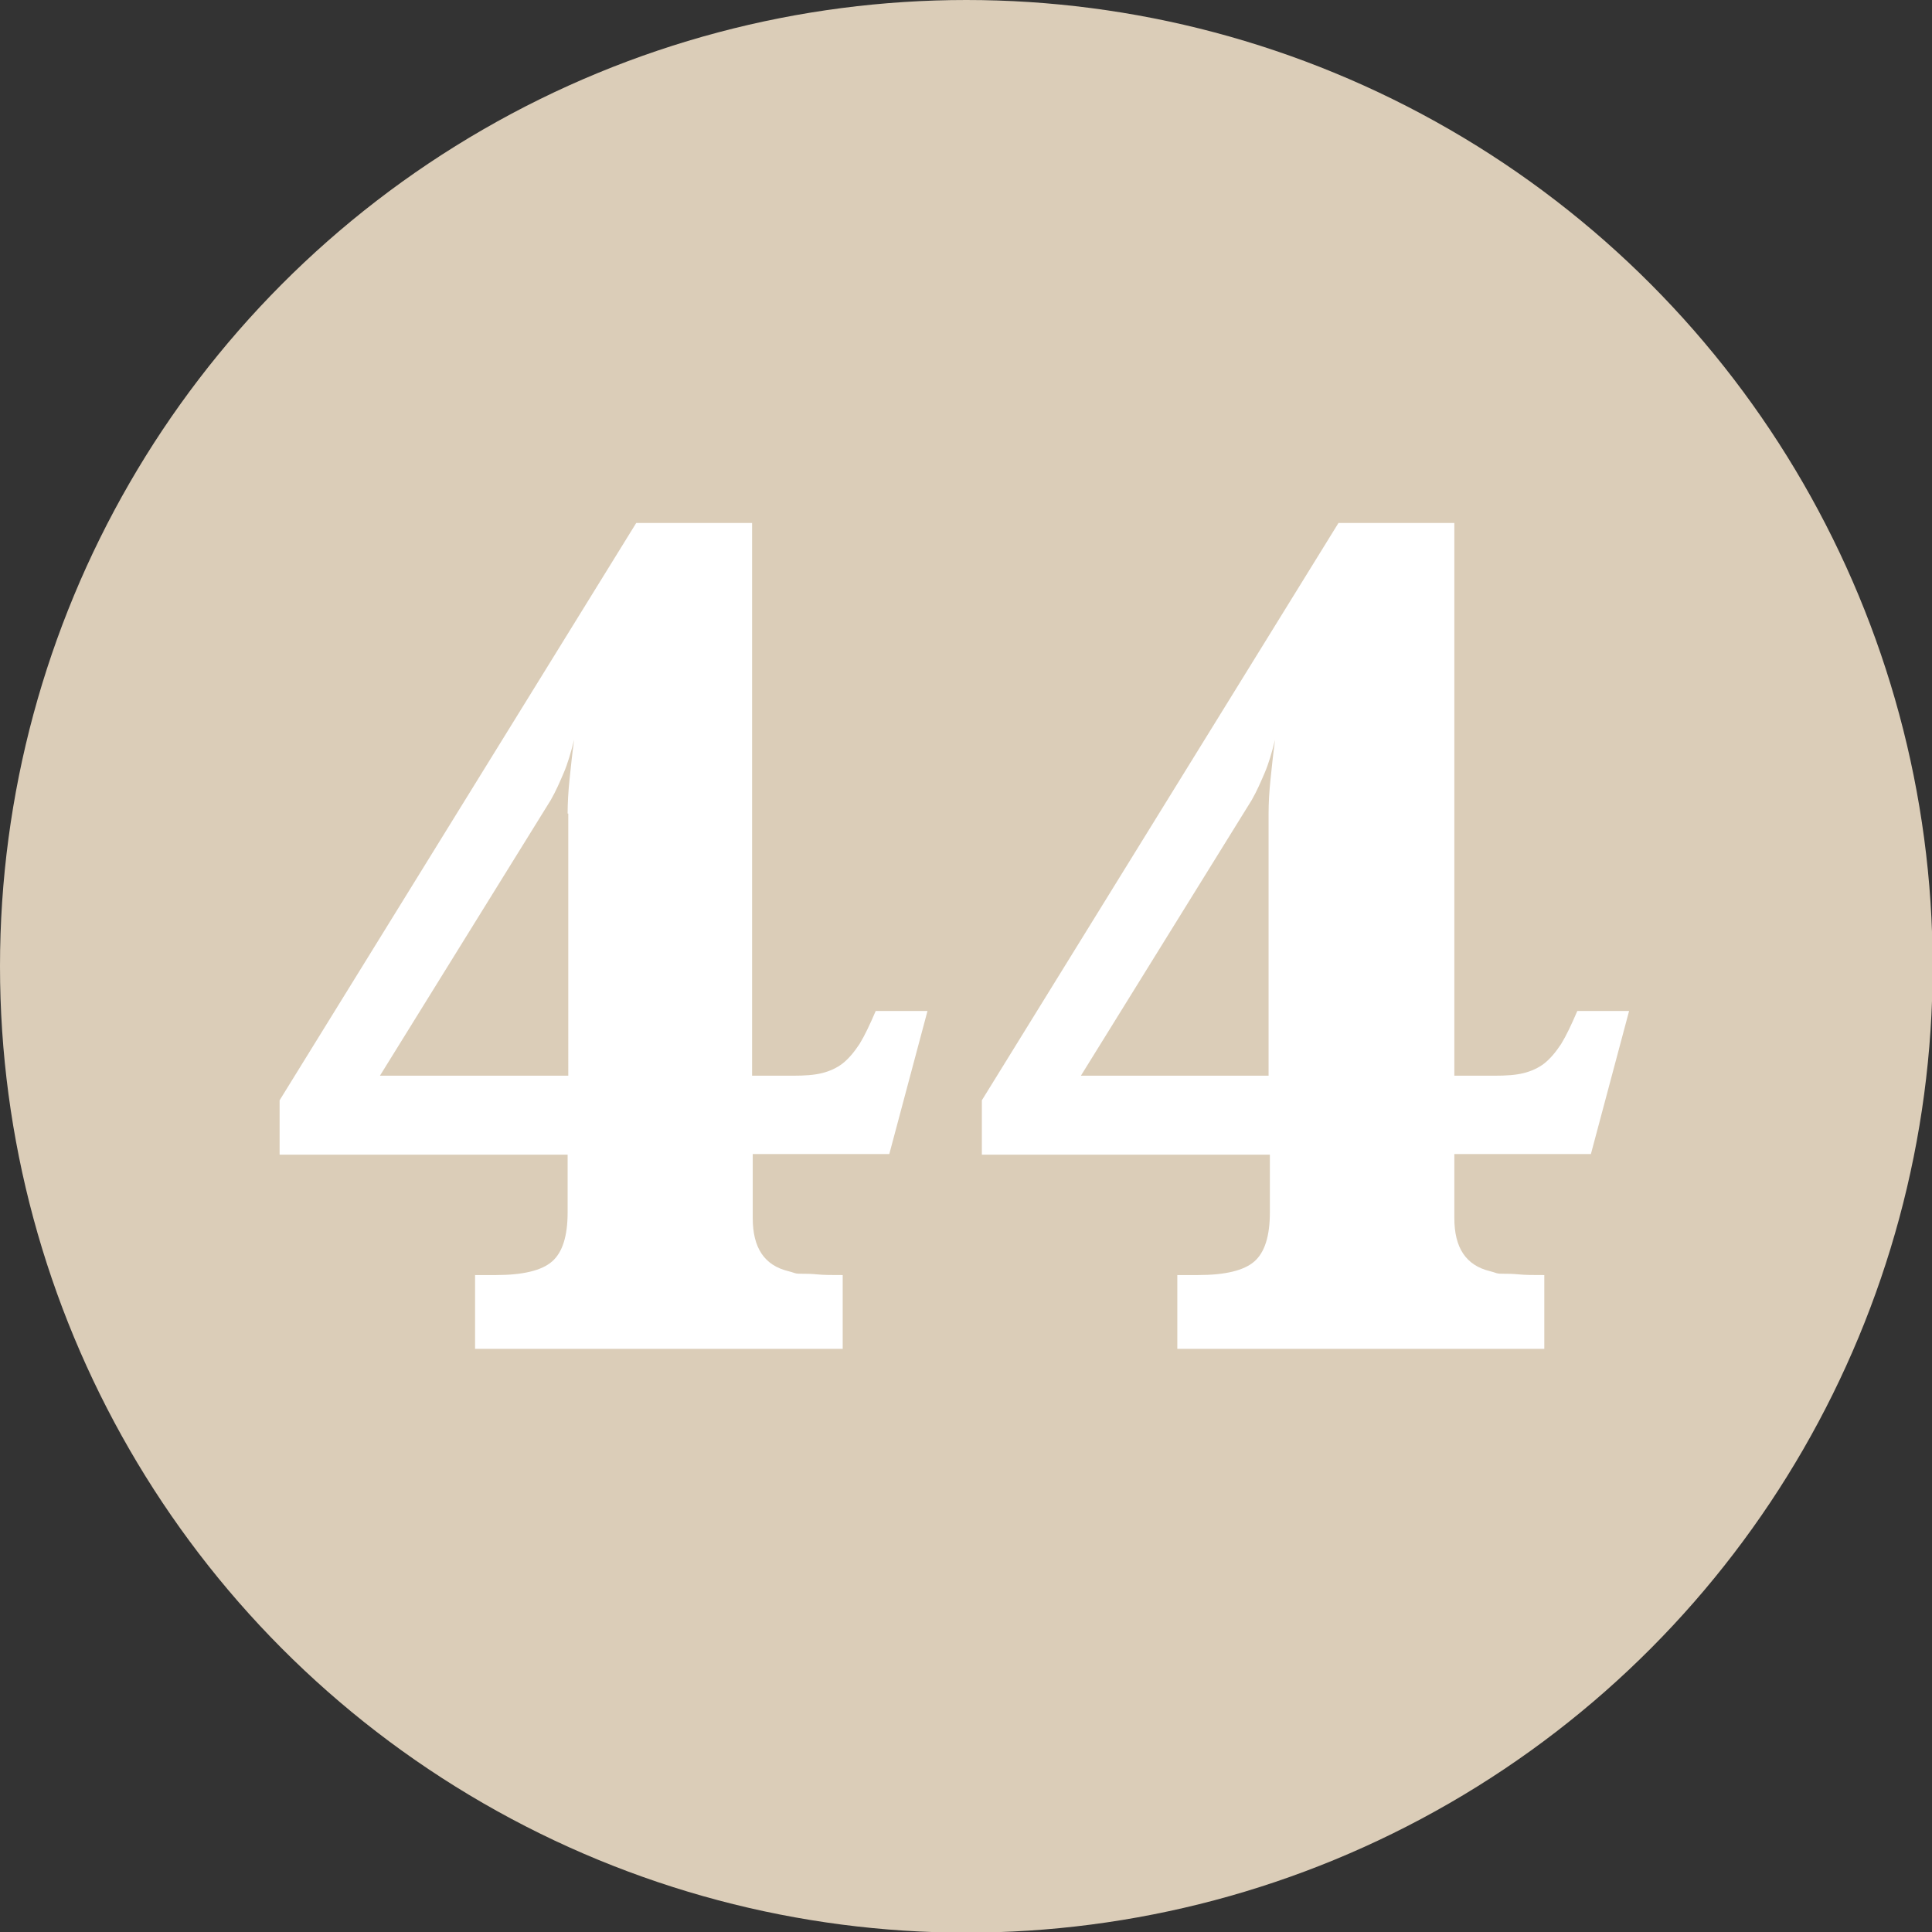
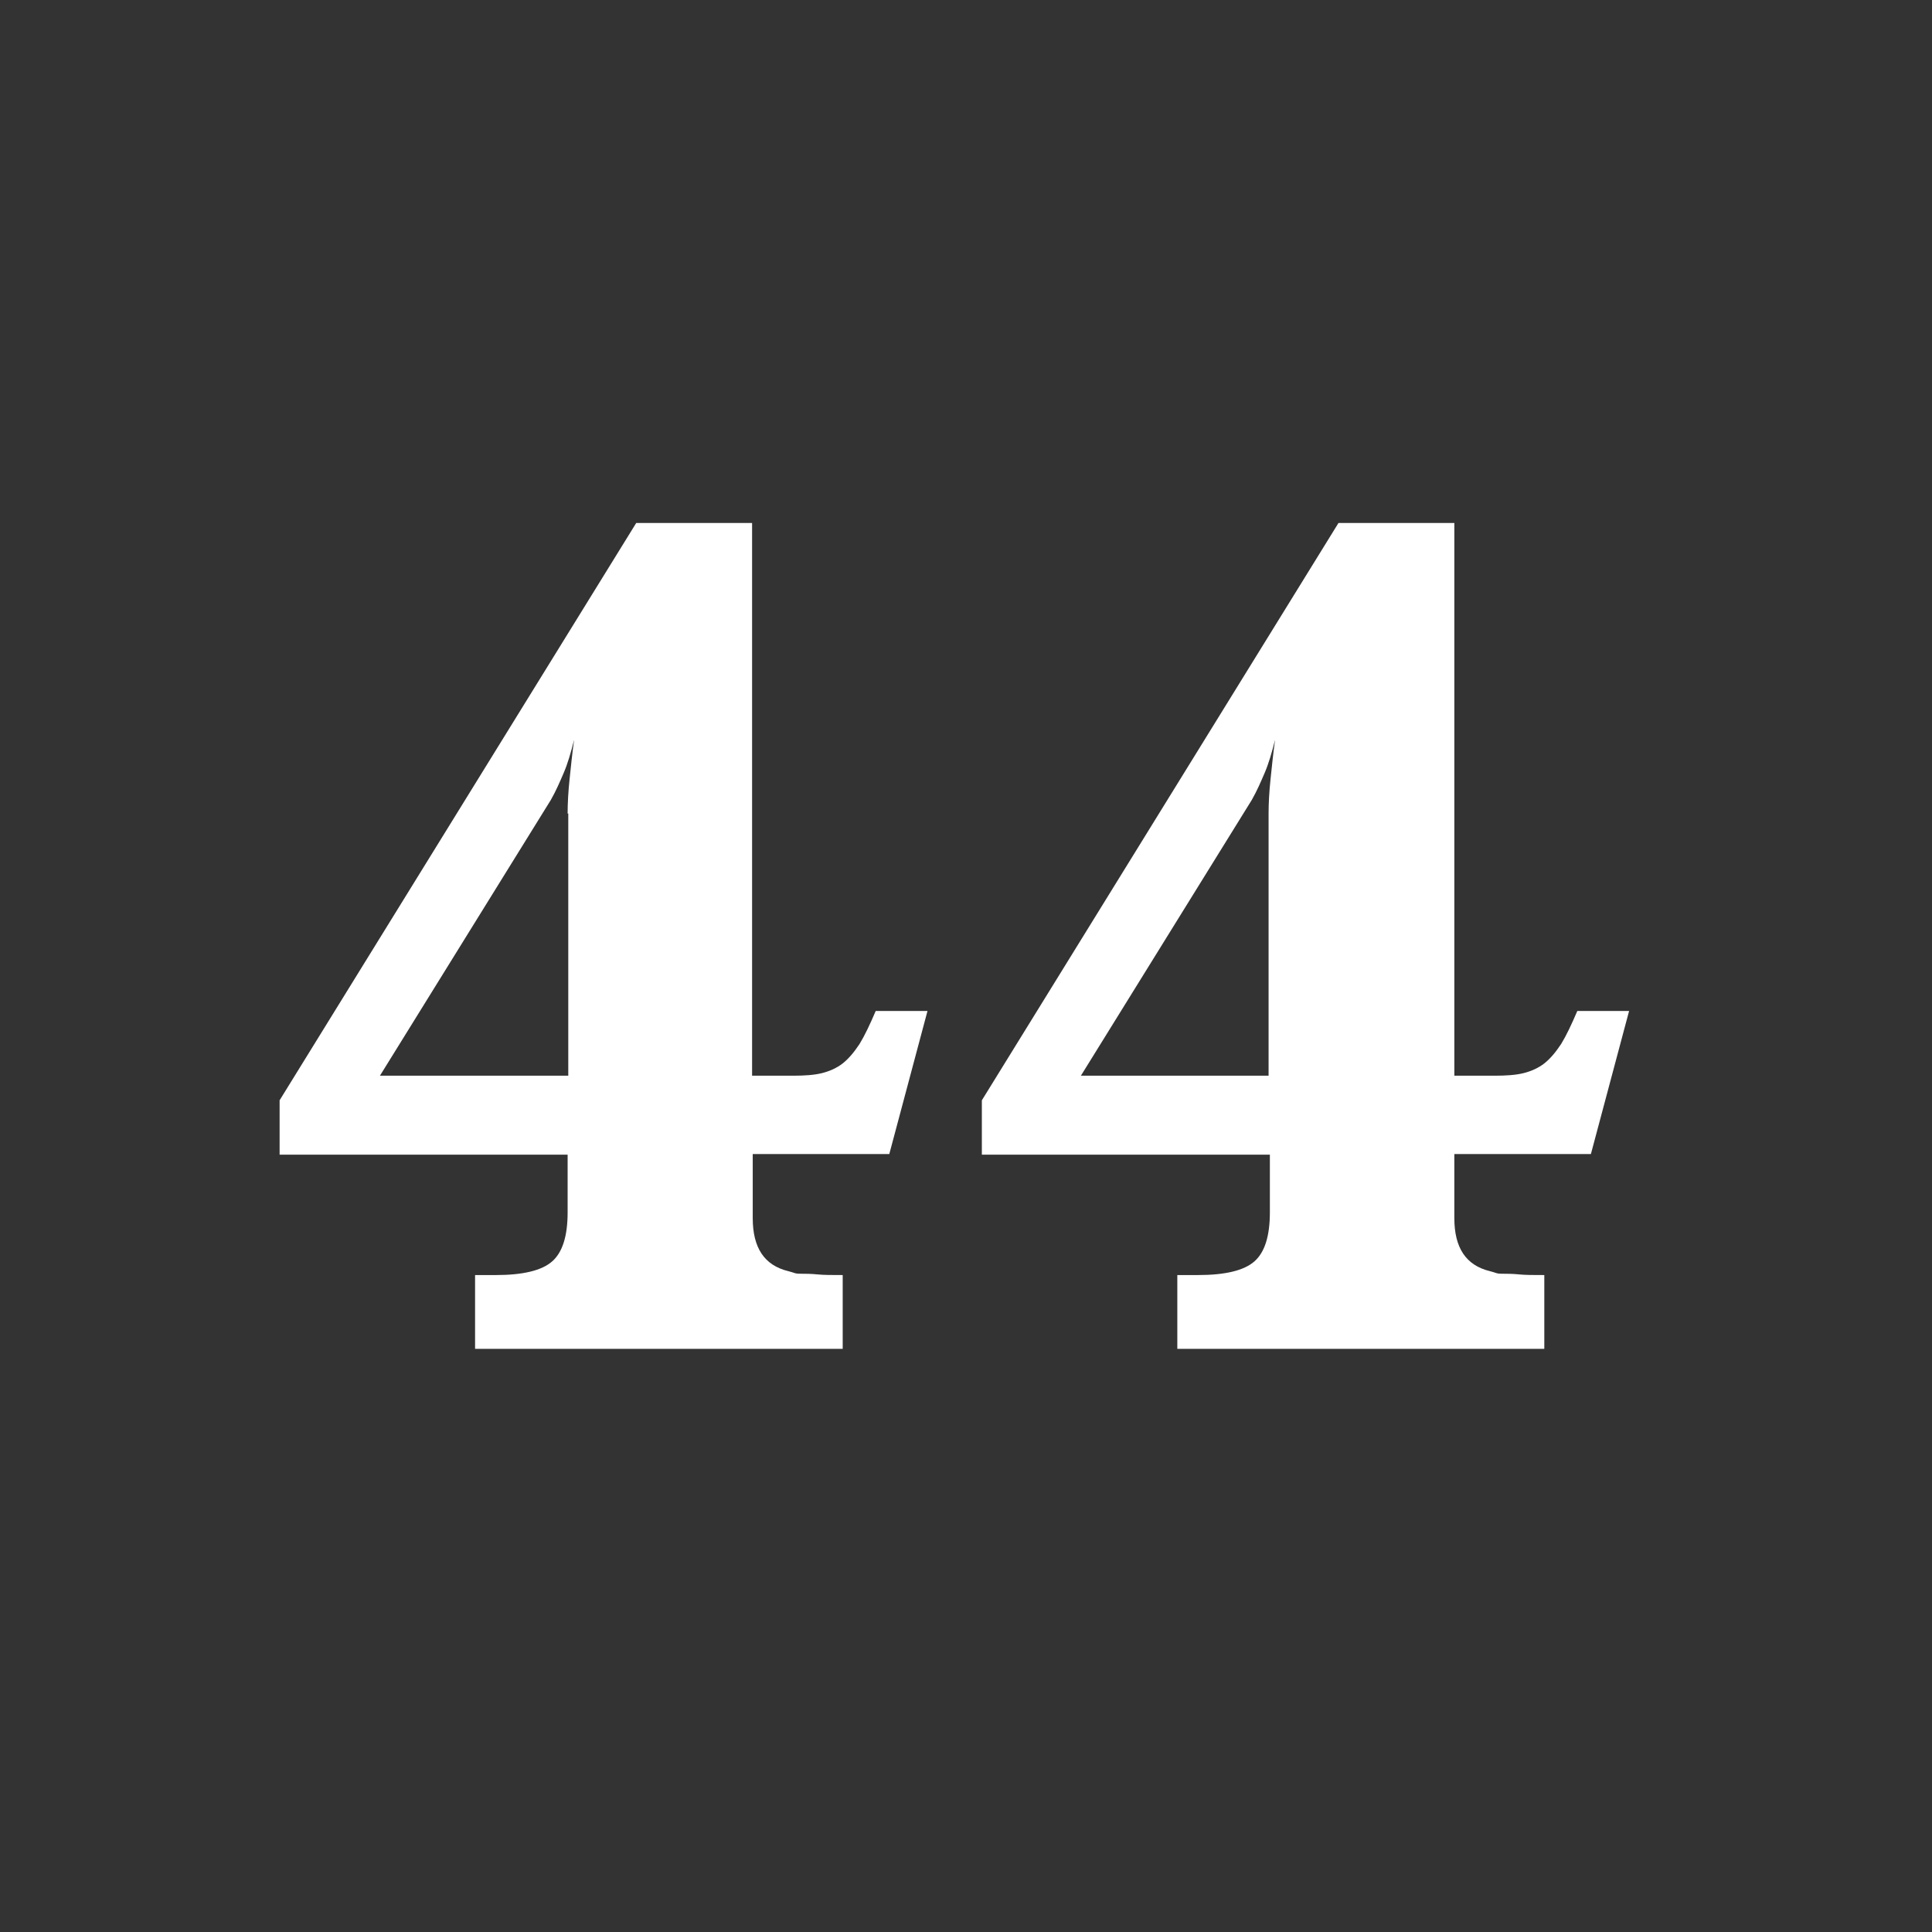
<svg xmlns="http://www.w3.org/2000/svg" version="1.1" id="Ebene_1" x="0px" y="0px" width="298.5px" height="298.5px" viewBox="0 0 298.5 298.5" style="enable-background:new 0 0 298.5 298.5;" xml:space="preserve">
  <rect x="0" y="0" width="298.5" height="298.5" fill="#333333" stroke="none" />
  <style type="text/css"> .st0{fill:#DBCDB8;} .st1{fill:#FFFFFF;} </style>
-   <circle class="st0" cx="149.3" cy="149.3" r="149.3" />
  <g>
    <path class="st1" d="M116.2,166.2h6.3c1.8,0,3.3-0.1,4.5-0.4c1.2-0.3,2.3-0.8,3.2-1.5c1-0.8,1.8-1.8,2.6-3c0.8-1.3,1.6-3,2.5-5.1h8 l-5.9,22.1h-21.1v9.9c0,4.6,1.8,7.3,5.5,8.2c0.4,0.1,0.7,0.2,1,0.3c0.3,0.1,0.7,0.1,1.2,0.1s1.3,0,2.3,0.1c1,0.1,2.2,0.1,3.9,0.1 v11.4H73.4v-11.4h3.2c4.2,0,7.1-0.7,8.7-2.1c1.6-1.4,2.4-3.9,2.4-7.6v-8.9H43.2V170l55.1-89.2h17.9V166.2z M87.7,125.7 c0-1.6,0.1-3.4,0.3-5.3c0.2-1.9,0.4-3.9,0.7-6.1c-0.5,2-1,3.7-1.6,5.1c-0.6,1.4-1.2,2.8-2,4.2l-26.4,42.6h29.1V125.7z" />
    <path class="st1" d="M224.6,166.2h6.3c1.8,0,3.3-0.1,4.5-0.4c1.2-0.3,2.3-0.8,3.2-1.5c1-0.8,1.8-1.8,2.6-3c0.8-1.3,1.6-3,2.5-5.1h8 l-5.9,22.1h-21.1v9.9c0,4.6,1.8,7.3,5.5,8.2c0.4,0.1,0.7,0.2,1,0.3c0.3,0.1,0.7,0.1,1.2,0.1s1.3,0,2.3,0.1c1,0.1,2.2,0.1,3.9,0.1 v11.4h-56.7v-11.4h3.2c4.2,0,7.1-0.7,8.7-2.1c1.6-1.4,2.4-3.9,2.4-7.6v-8.9h-44.5V170l55.1-89.2h17.9V166.2z M196,125.7 c0-1.6,0.1-3.4,0.3-5.3s0.4-3.9,0.7-6.1c-0.5,2-1,3.7-1.6,5.1c-0.6,1.4-1.2,2.8-2,4.2l-26.4,42.6H196V125.7z" />
  </g>
  <g> </g>
  <g> </g>
  <g> </g>
  <g> </g>
  <g> </g>
  <g> </g>
</svg>